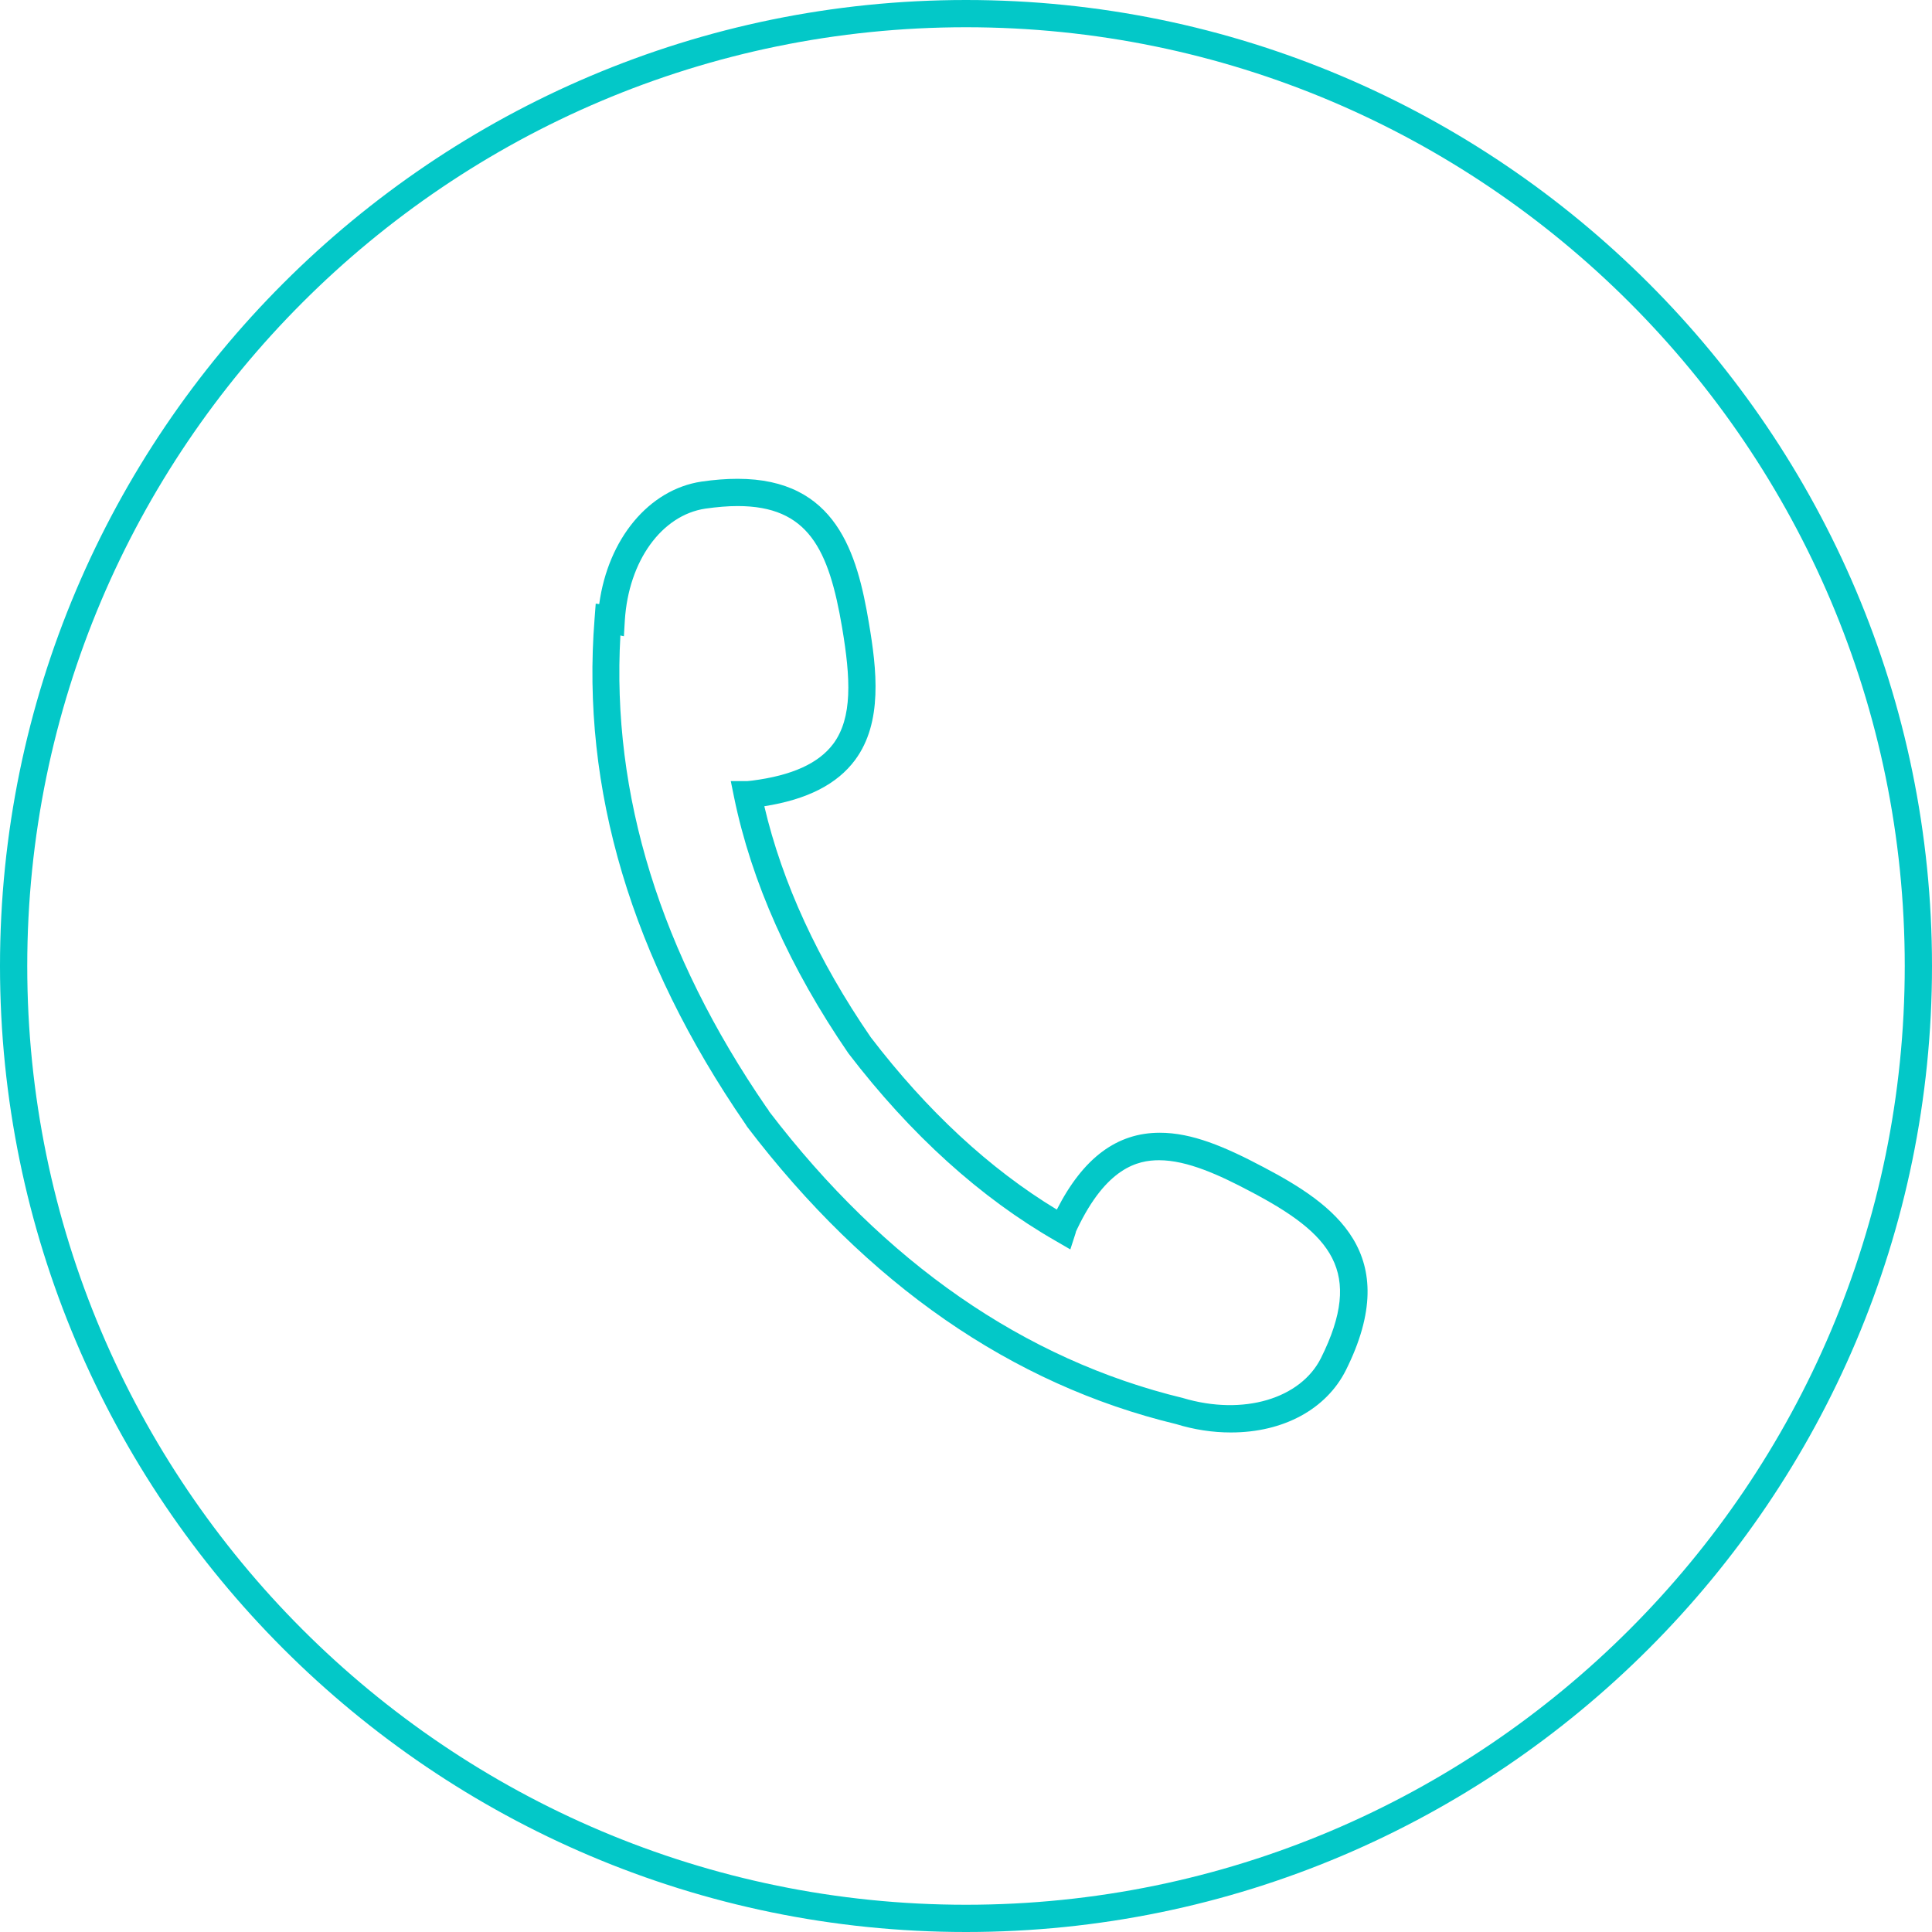
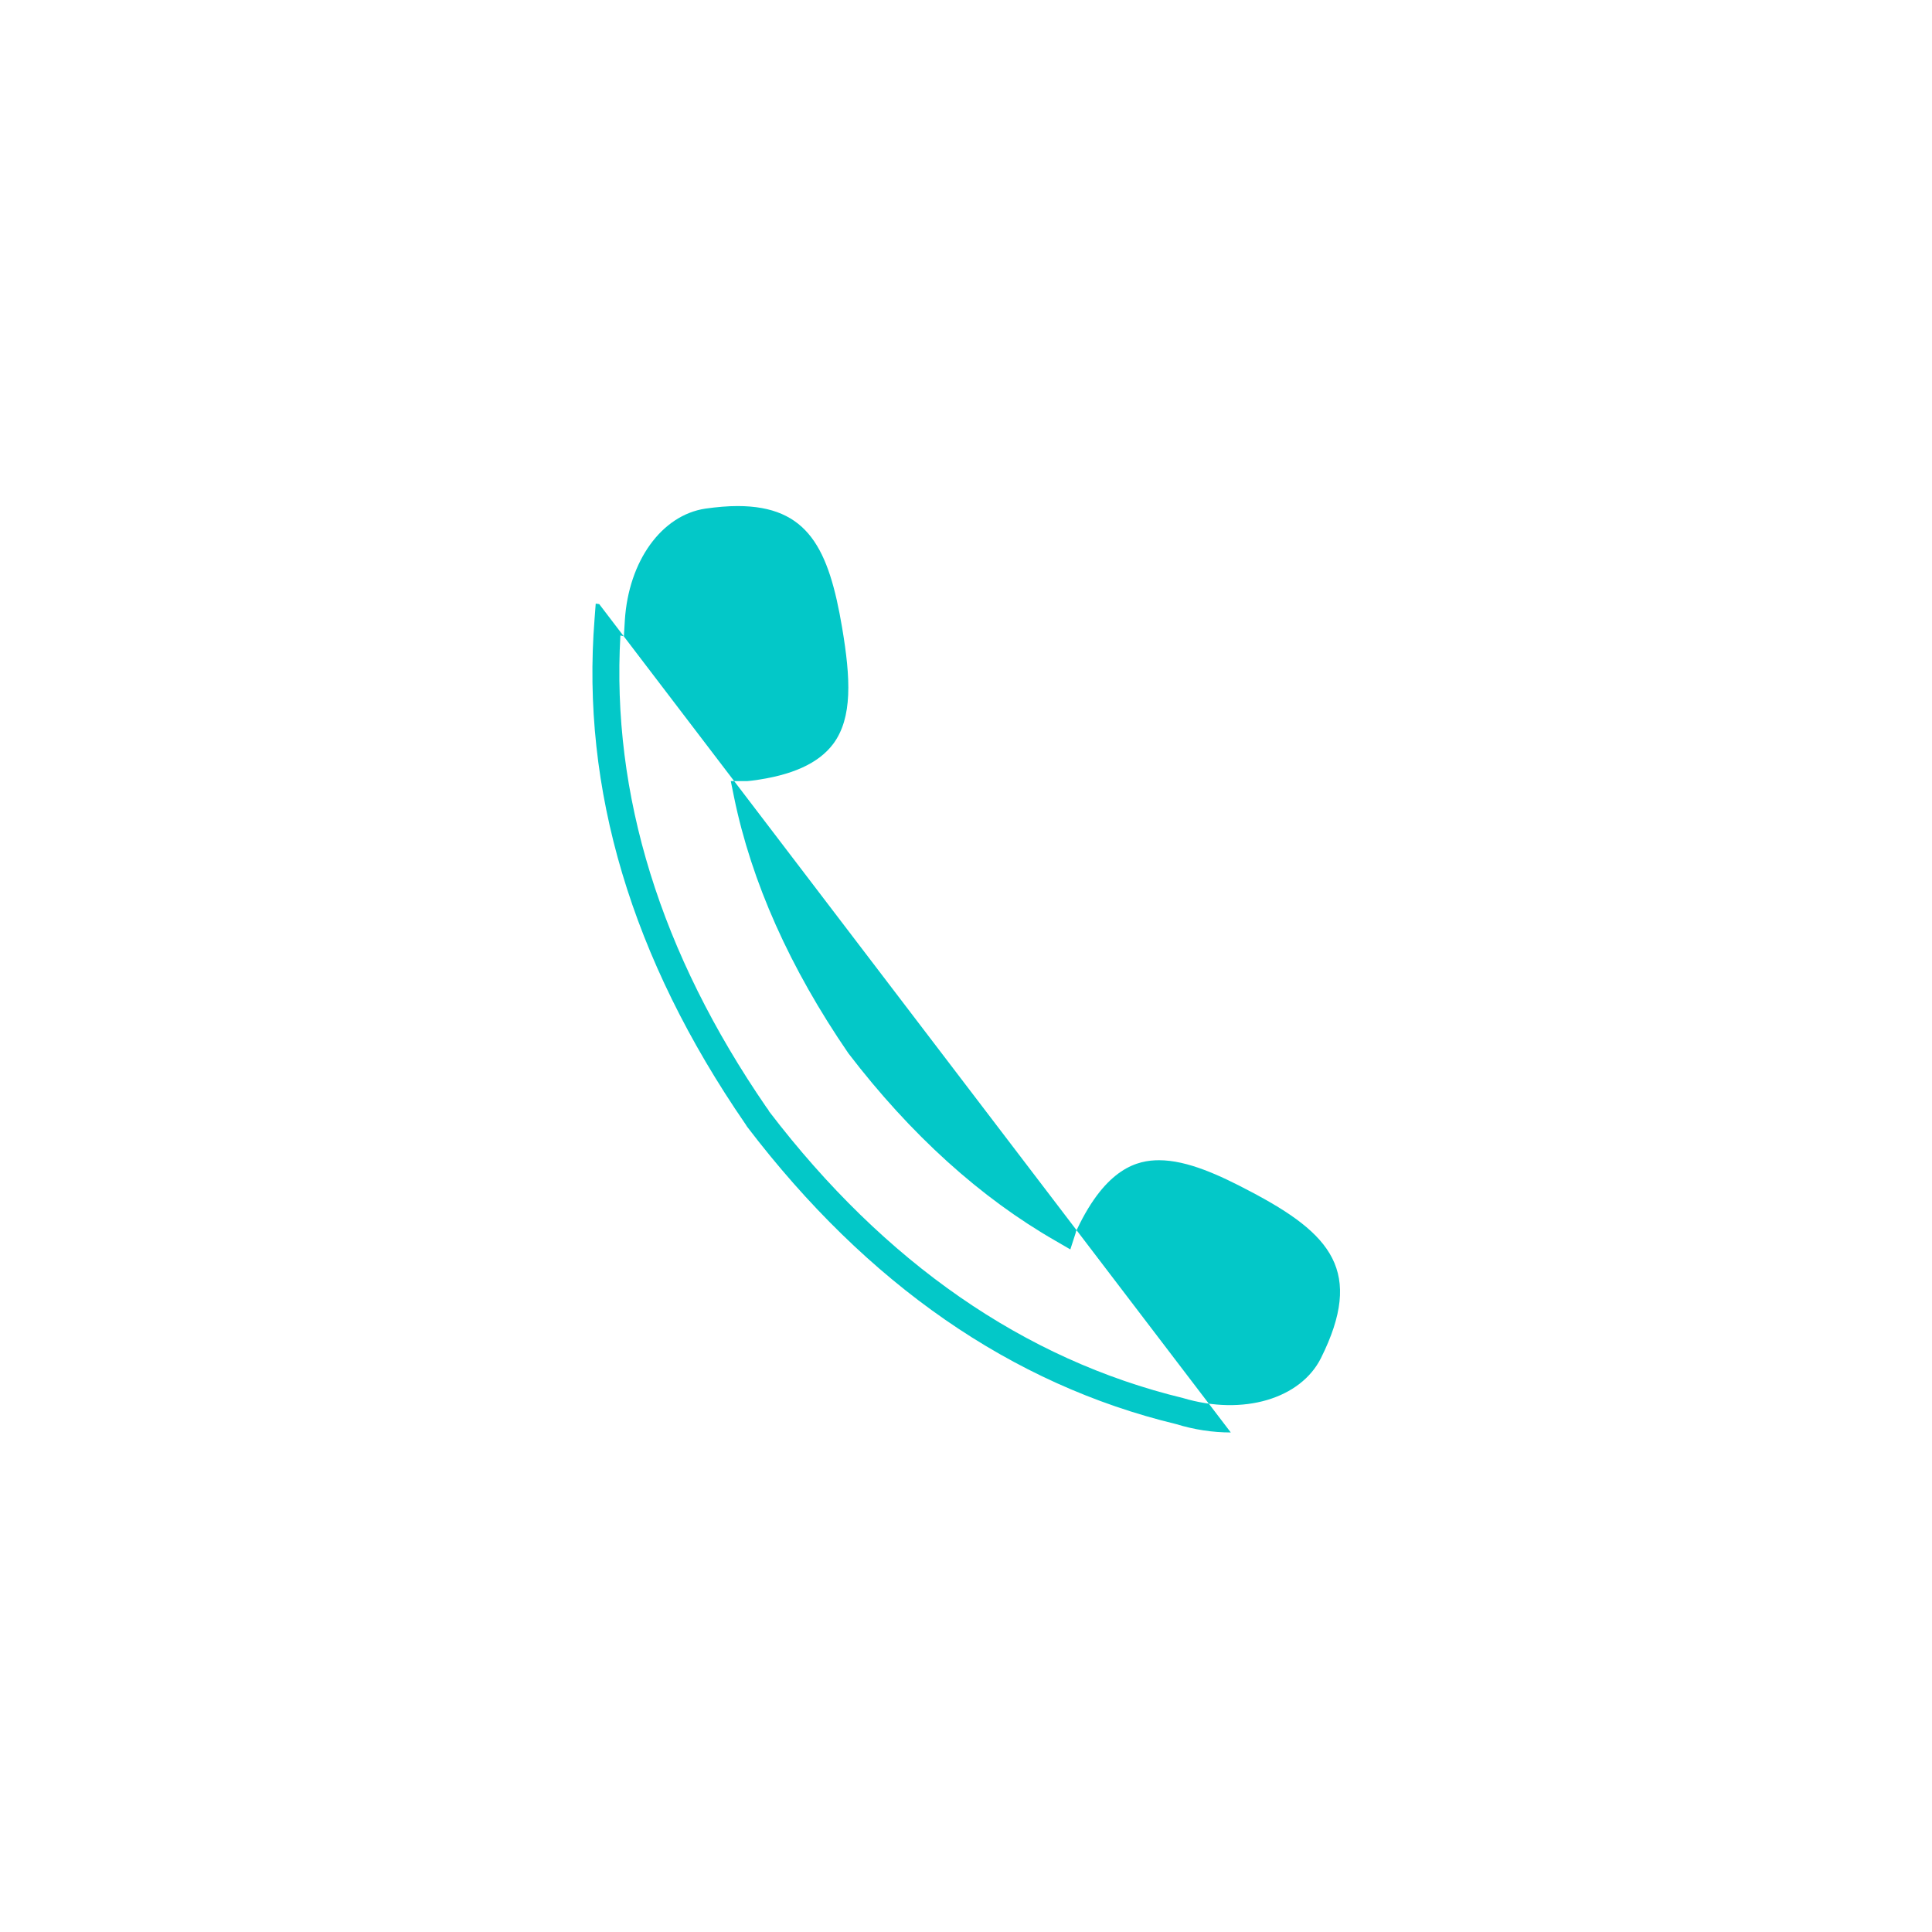
<svg xmlns="http://www.w3.org/2000/svg" id="Layer_2" data-name="Layer 2" viewBox="0 0 82.96 82.96">
  <defs>
    <style>      .cls-1 {        fill: #03c8c8;        stroke-width: 0px;      }    </style>
  </defs>
  <g id="Layer_2-2" data-name="Layer 2">
    <g>
-       <path class="cls-1" d="m52.85,61.51c-.78,0-1.57-.12-2.35-.36-7.05-1.7-13.26-6-18.42-12.77l-.07-.11c-4.9-7.12-7.06-14.39-6.48-21.69l.05-.66.15.02c.38-2.8,2.13-4.92,4.39-5.26.55-.08,1.07-.12,1.55-.12,4.24,0,5.14,3.2,5.64,6.19.34,2,.6,4.27-.59,5.88-.77,1.04-2.05,1.7-3.9,1.99.77,3.29,2.31,6.63,4.57,9.92,2.41,3.15,5.1,5.65,7.99,7.4,1.13-2.22,2.58-3.3,4.42-3.3,1.38,0,2.78.59,4.46,1.48,3.02,1.59,6.04,3.7,3.53,8.72-.84,1.67-2.68,2.67-4.93,2.67ZM26.64,27.28c-.39,6.85,1.72,13.65,6.27,20.27.06.07.09.12.12.18,4.96,6.49,10.95,10.65,17.76,12.3,2.61.78,5.06.02,5.93-1.71,1.86-3.73.44-5.34-3.03-7.16-1.32-.7-2.71-1.34-3.92-1.34-.91,0-2.26.31-3.52,2.96-.04.07-.06.13-.07.19l-.22.68-.62-.36c-3.23-1.85-6.23-4.56-8.91-8.06-2.51-3.66-4.16-7.35-4.91-11l-.14-.69h.71c.07-.01.13-.01.2-.02,1.72-.22,2.86-.74,3.49-1.58.83-1.12.75-2.8.38-4.99-.57-3.38-1.46-5.22-4.49-5.22-.42,0-.88.04-1.38.11-1.88.28-3.3,2.25-3.46,4.8l-.04.68-.14-.03Z" />
-       <path class="cls-1" d="m41.48,82.96C18.61,82.96,0,64.35,0,41.48S18.61,0,41.48,0s41.48,18.61,41.48,41.48-18.61,41.48-41.48,41.48Zm0-81.79C19.25,1.17,1.17,19.25,1.17,41.48s18.08,40.31,40.31,40.31,40.31-18.08,40.31-40.31S63.71,1.17,41.48,1.17Z" />
+       <path class="cls-1" d="m52.85,61.51c-.78,0-1.57-.12-2.35-.36-7.05-1.7-13.26-6-18.42-12.77l-.07-.11c-4.9-7.12-7.06-14.39-6.48-21.69l.05-.66.15.02ZM26.64,27.28c-.39,6.85,1.72,13.65,6.27,20.27.06.07.09.12.12.18,4.96,6.49,10.95,10.65,17.76,12.3,2.61.78,5.06.02,5.93-1.71,1.86-3.73.44-5.34-3.03-7.16-1.32-.7-2.71-1.34-3.92-1.34-.91,0-2.26.31-3.52,2.96-.04.07-.06.13-.07.19l-.22.68-.62-.36c-3.23-1.85-6.23-4.56-8.91-8.06-2.51-3.66-4.16-7.35-4.91-11l-.14-.69h.71c.07-.01.13-.01.2-.02,1.72-.22,2.86-.74,3.49-1.58.83-1.12.75-2.8.38-4.99-.57-3.38-1.46-5.22-4.49-5.22-.42,0-.88.04-1.38.11-1.88.28-3.3,2.25-3.46,4.8l-.04.68-.14-.03Z" />
    </g>
  </g>
</svg>